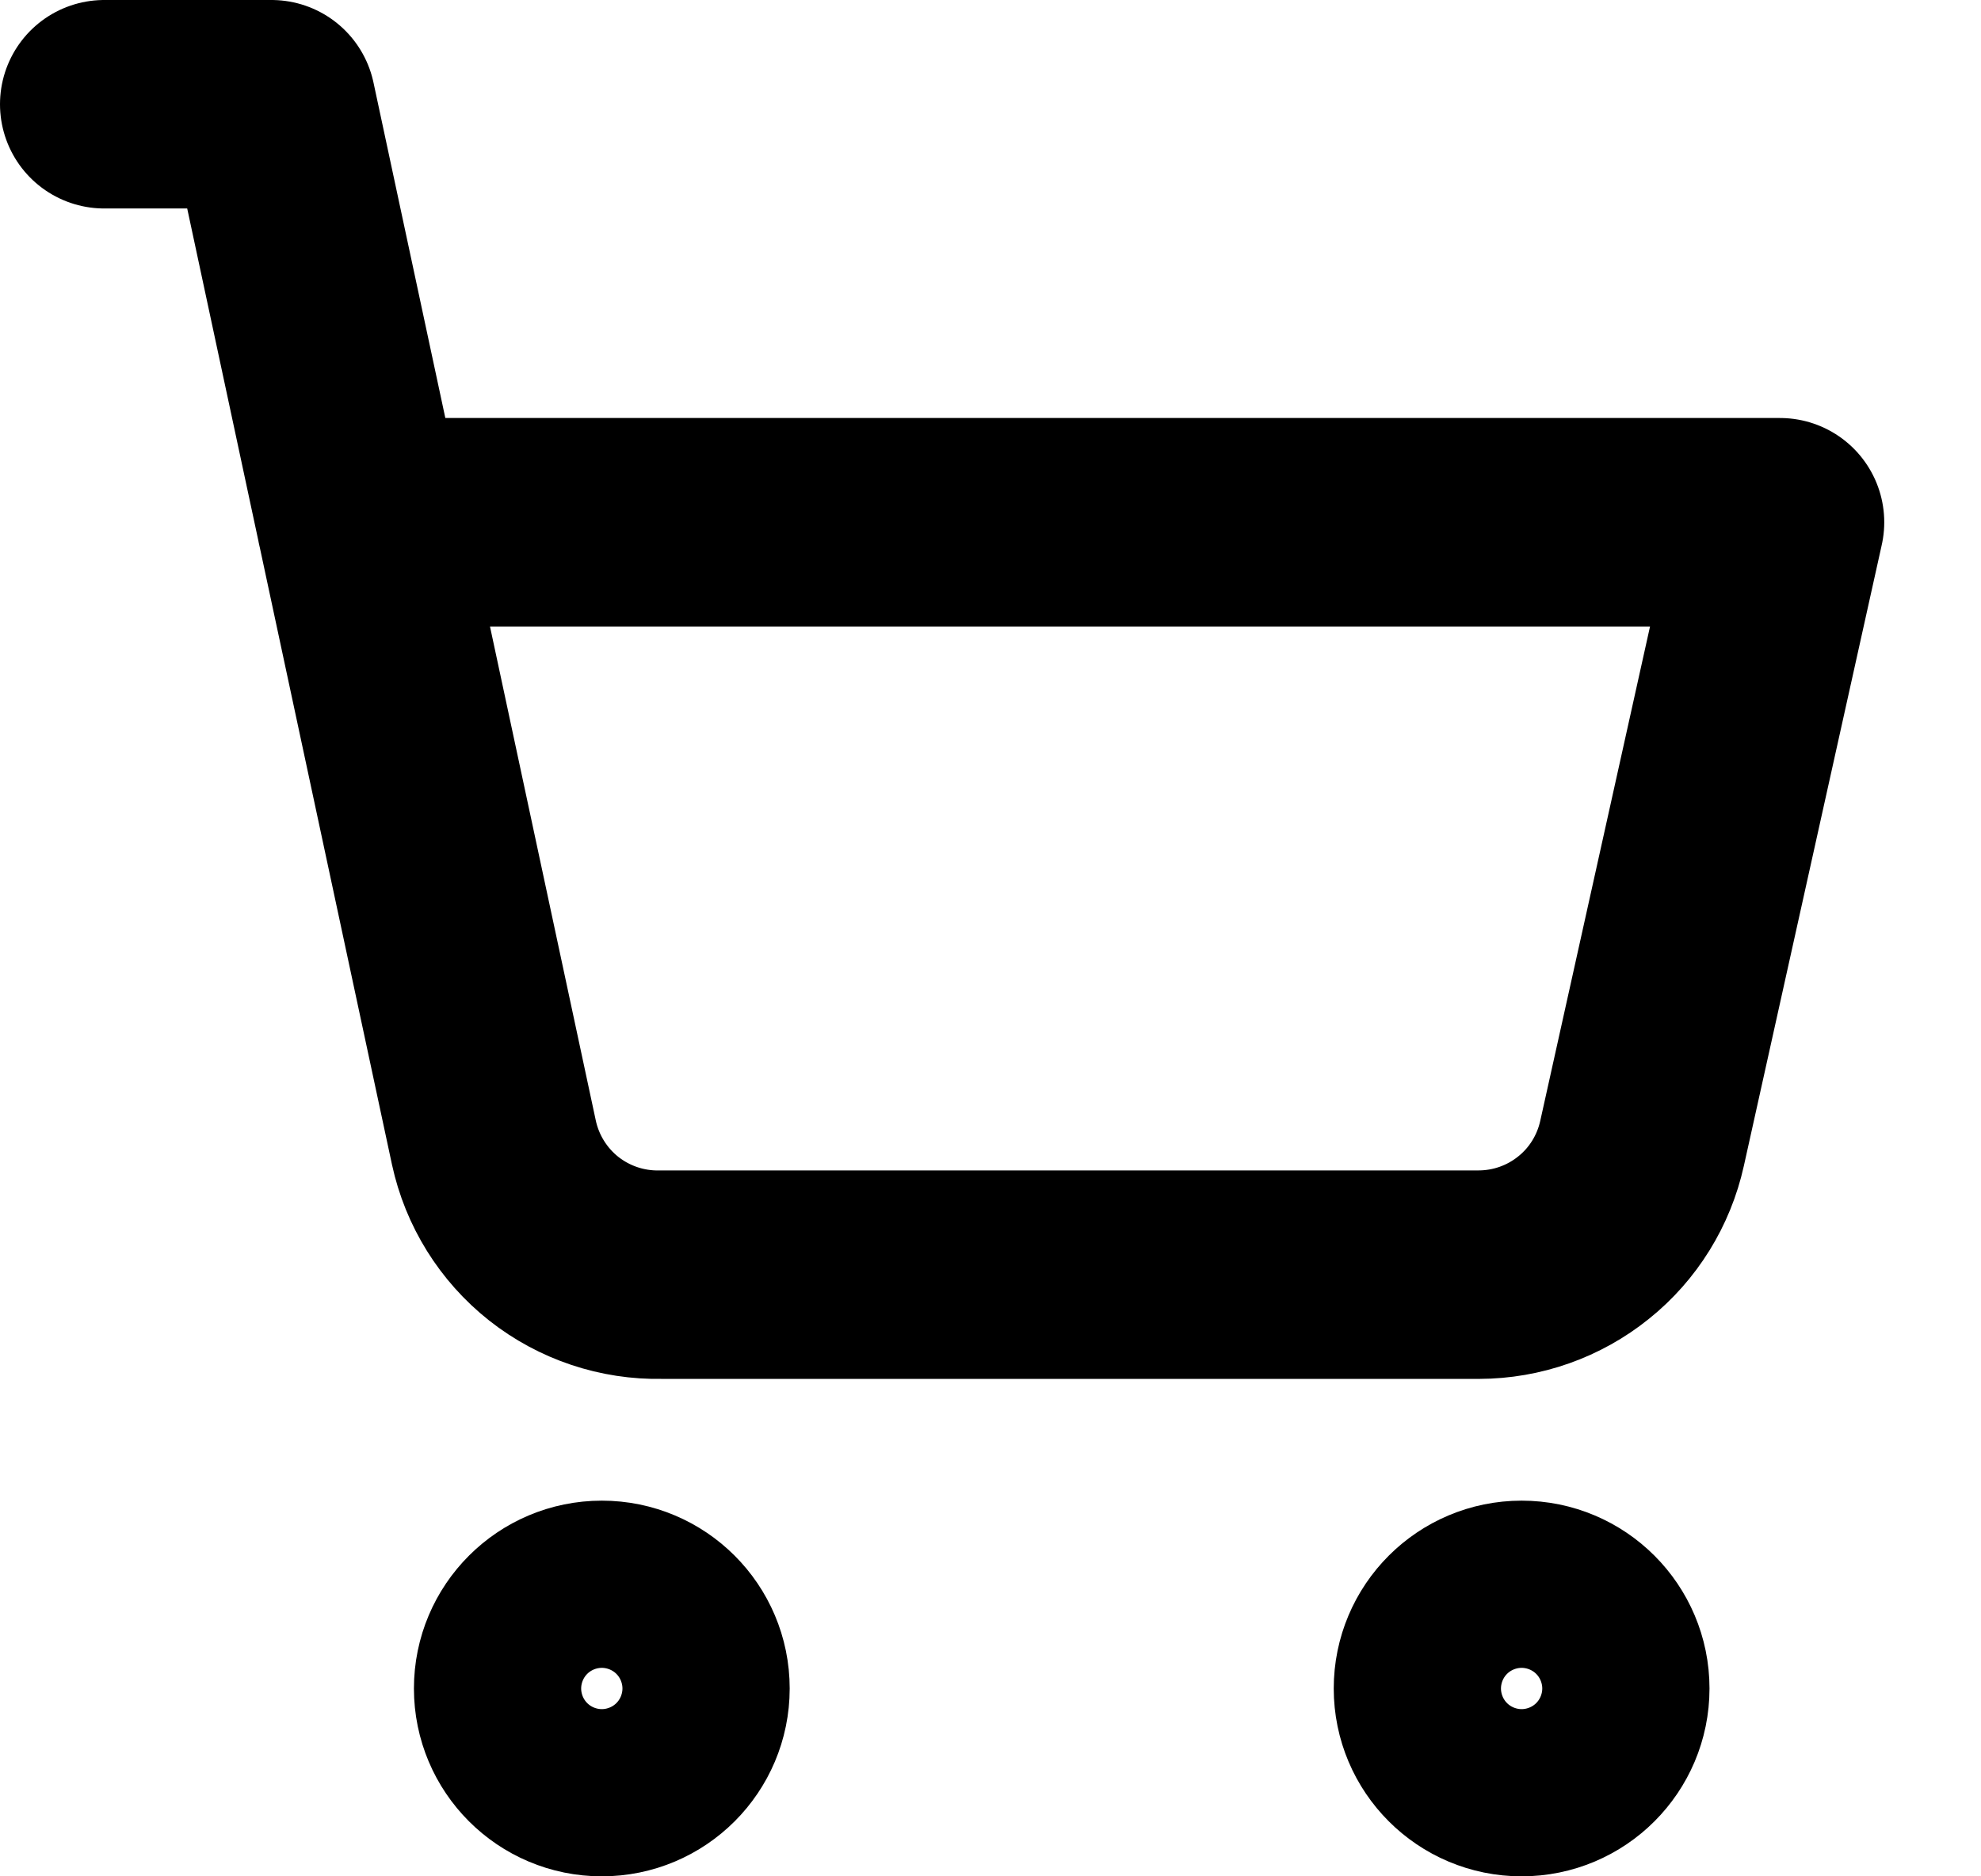
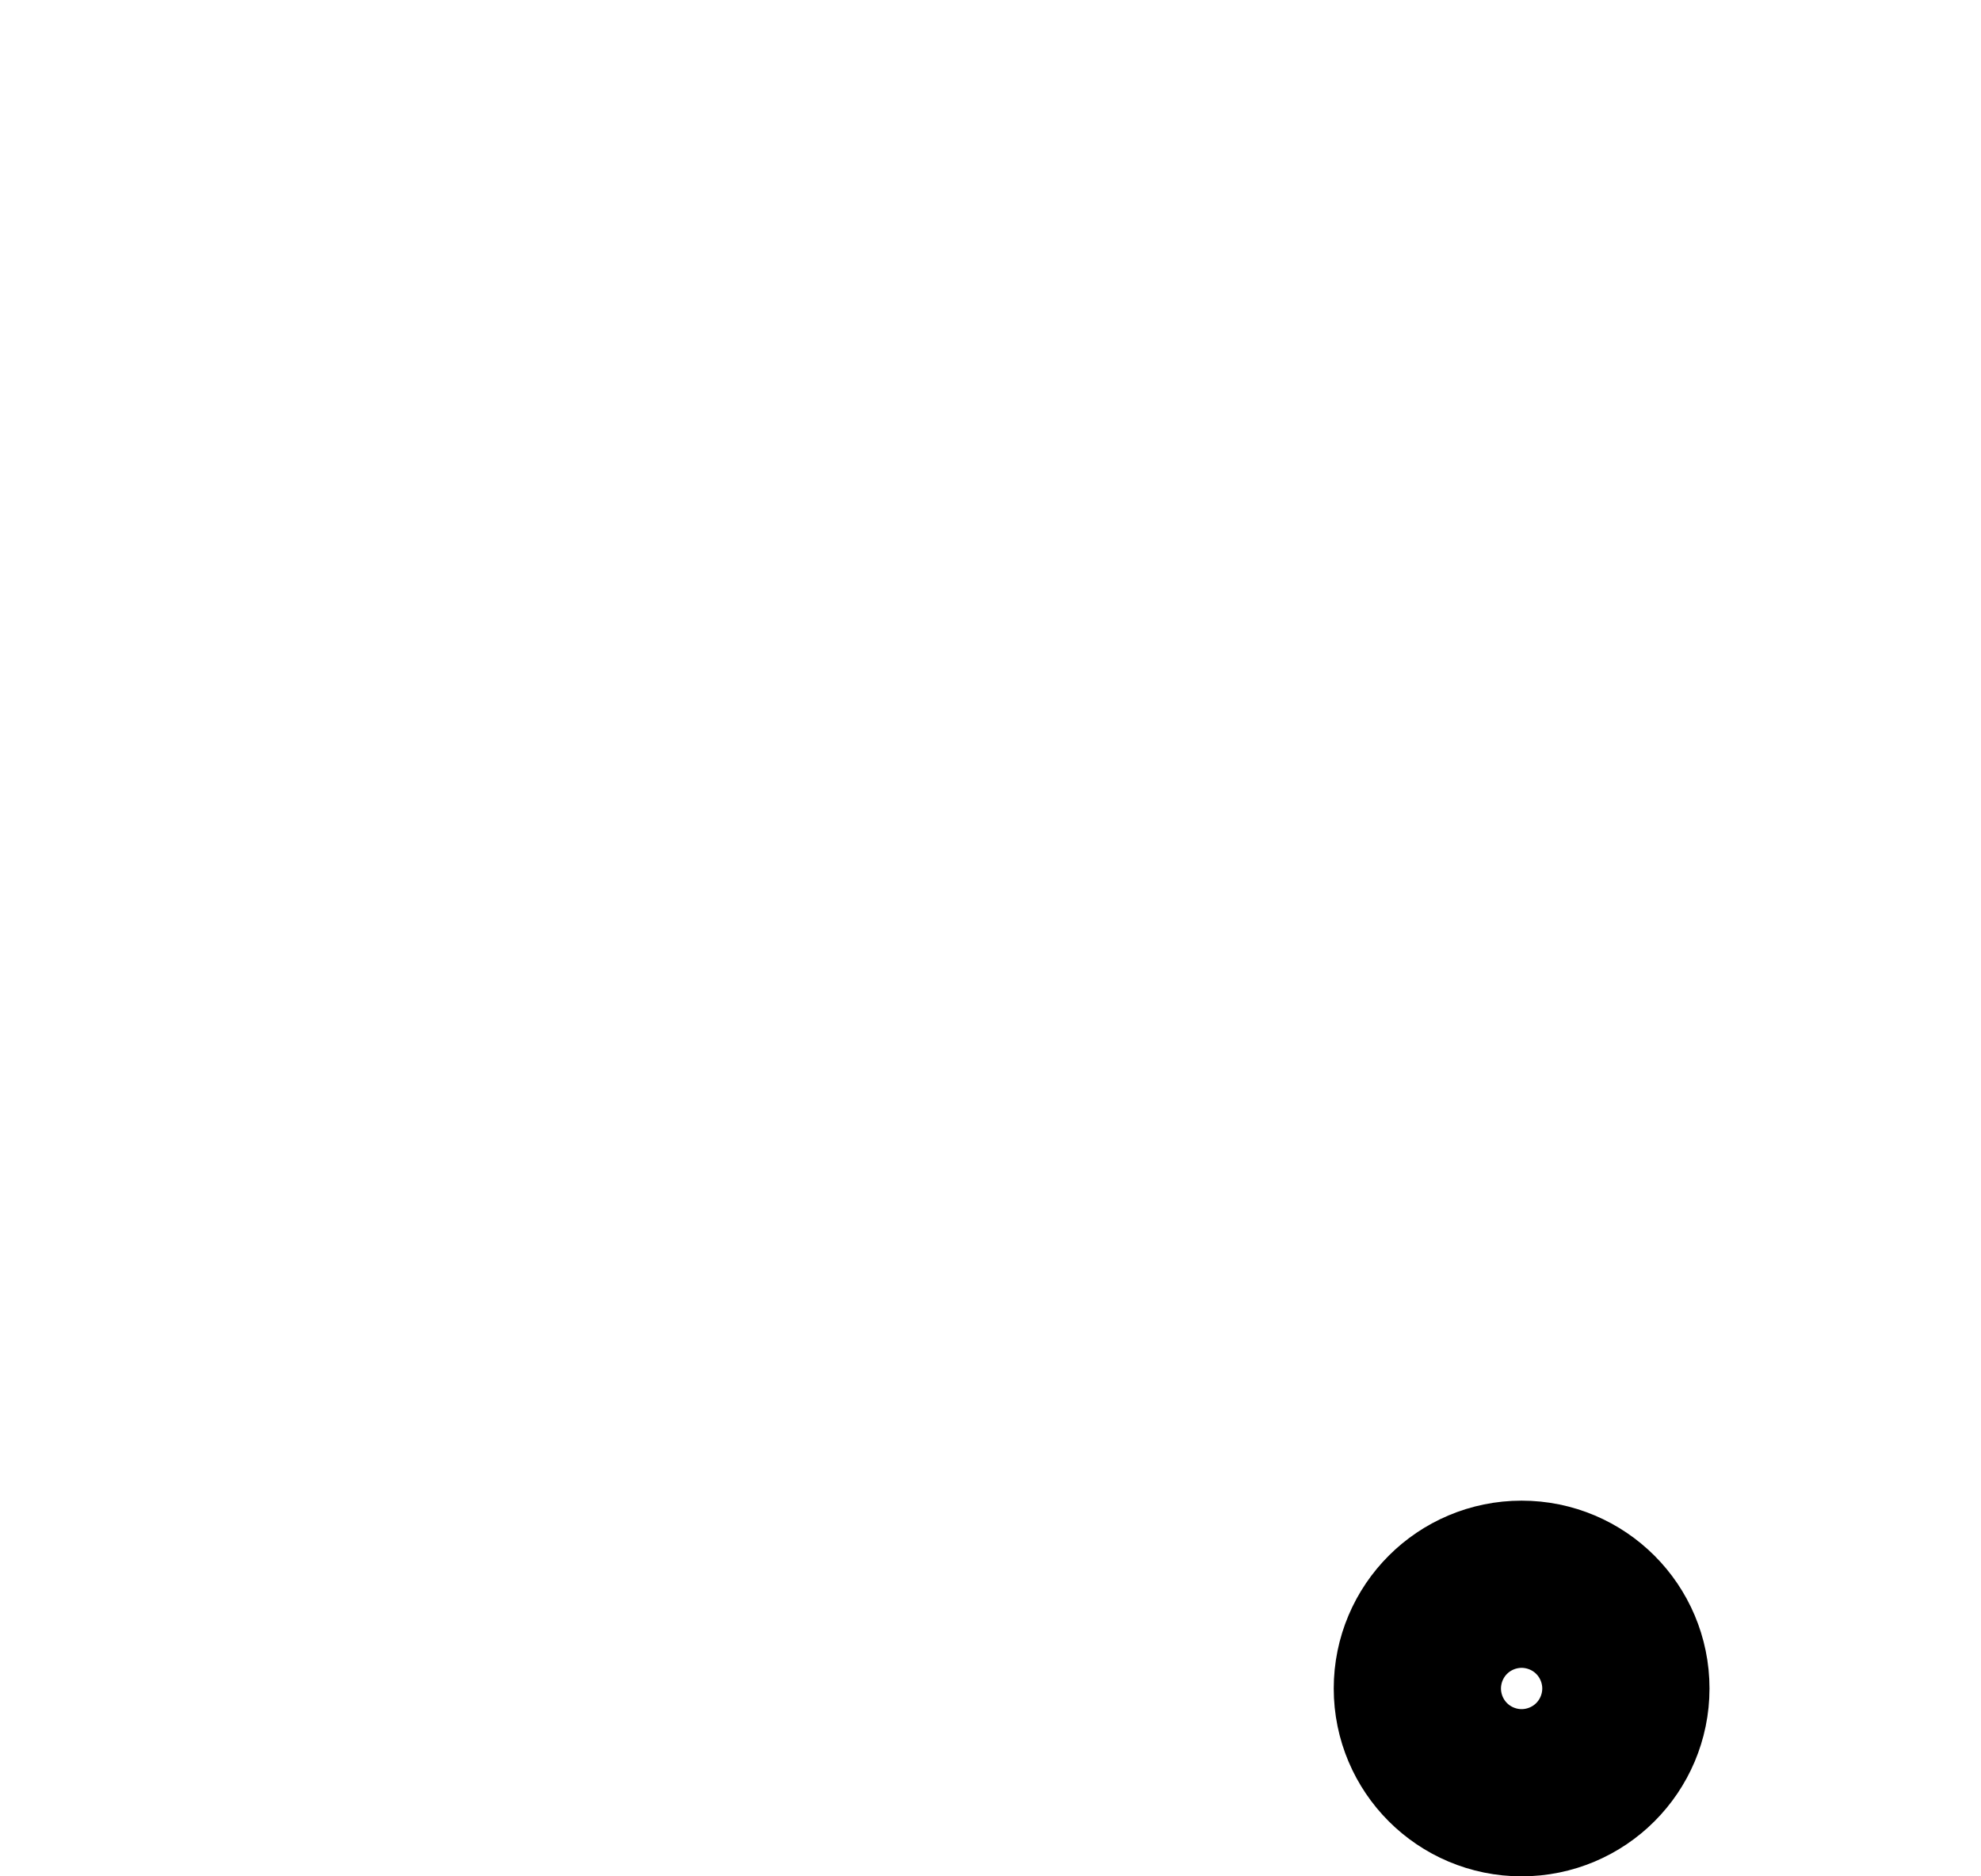
<svg xmlns="http://www.w3.org/2000/svg" width="19" height="18" viewBox="0 0 19 18" fill="none">
-   <path d="M5.772 17C6.215 17 6.574 16.641 6.574 16.198C6.574 15.755 6.215 15.396 5.772 15.396C5.329 15.396 4.97 15.755 4.97 16.198C4.97 16.641 5.329 17 5.772 17Z" stroke="black" stroke-width="2" stroke-linecap="round" stroke-linejoin="round" />
  <path d="M14.594 17C15.037 17 15.396 16.641 15.396 16.198C15.396 15.755 15.037 15.396 14.594 15.396C14.151 15.396 13.792 15.755 13.792 16.198C13.792 16.641 14.151 17 14.594 17Z" stroke="black" stroke-width="2" stroke-linecap="round" stroke-linejoin="round" />
-   <path d="M1 1H2.604L4.737 10.961C4.816 11.326 5.019 11.652 5.311 11.883C5.604 12.114 5.968 12.236 6.341 12.228H14.185C14.55 12.227 14.904 12.102 15.188 11.873C15.473 11.645 15.67 11.325 15.749 10.969L17.072 5.01H3.462" stroke="black" stroke-width="2" stroke-linecap="round" stroke-linejoin="round" />
</svg>